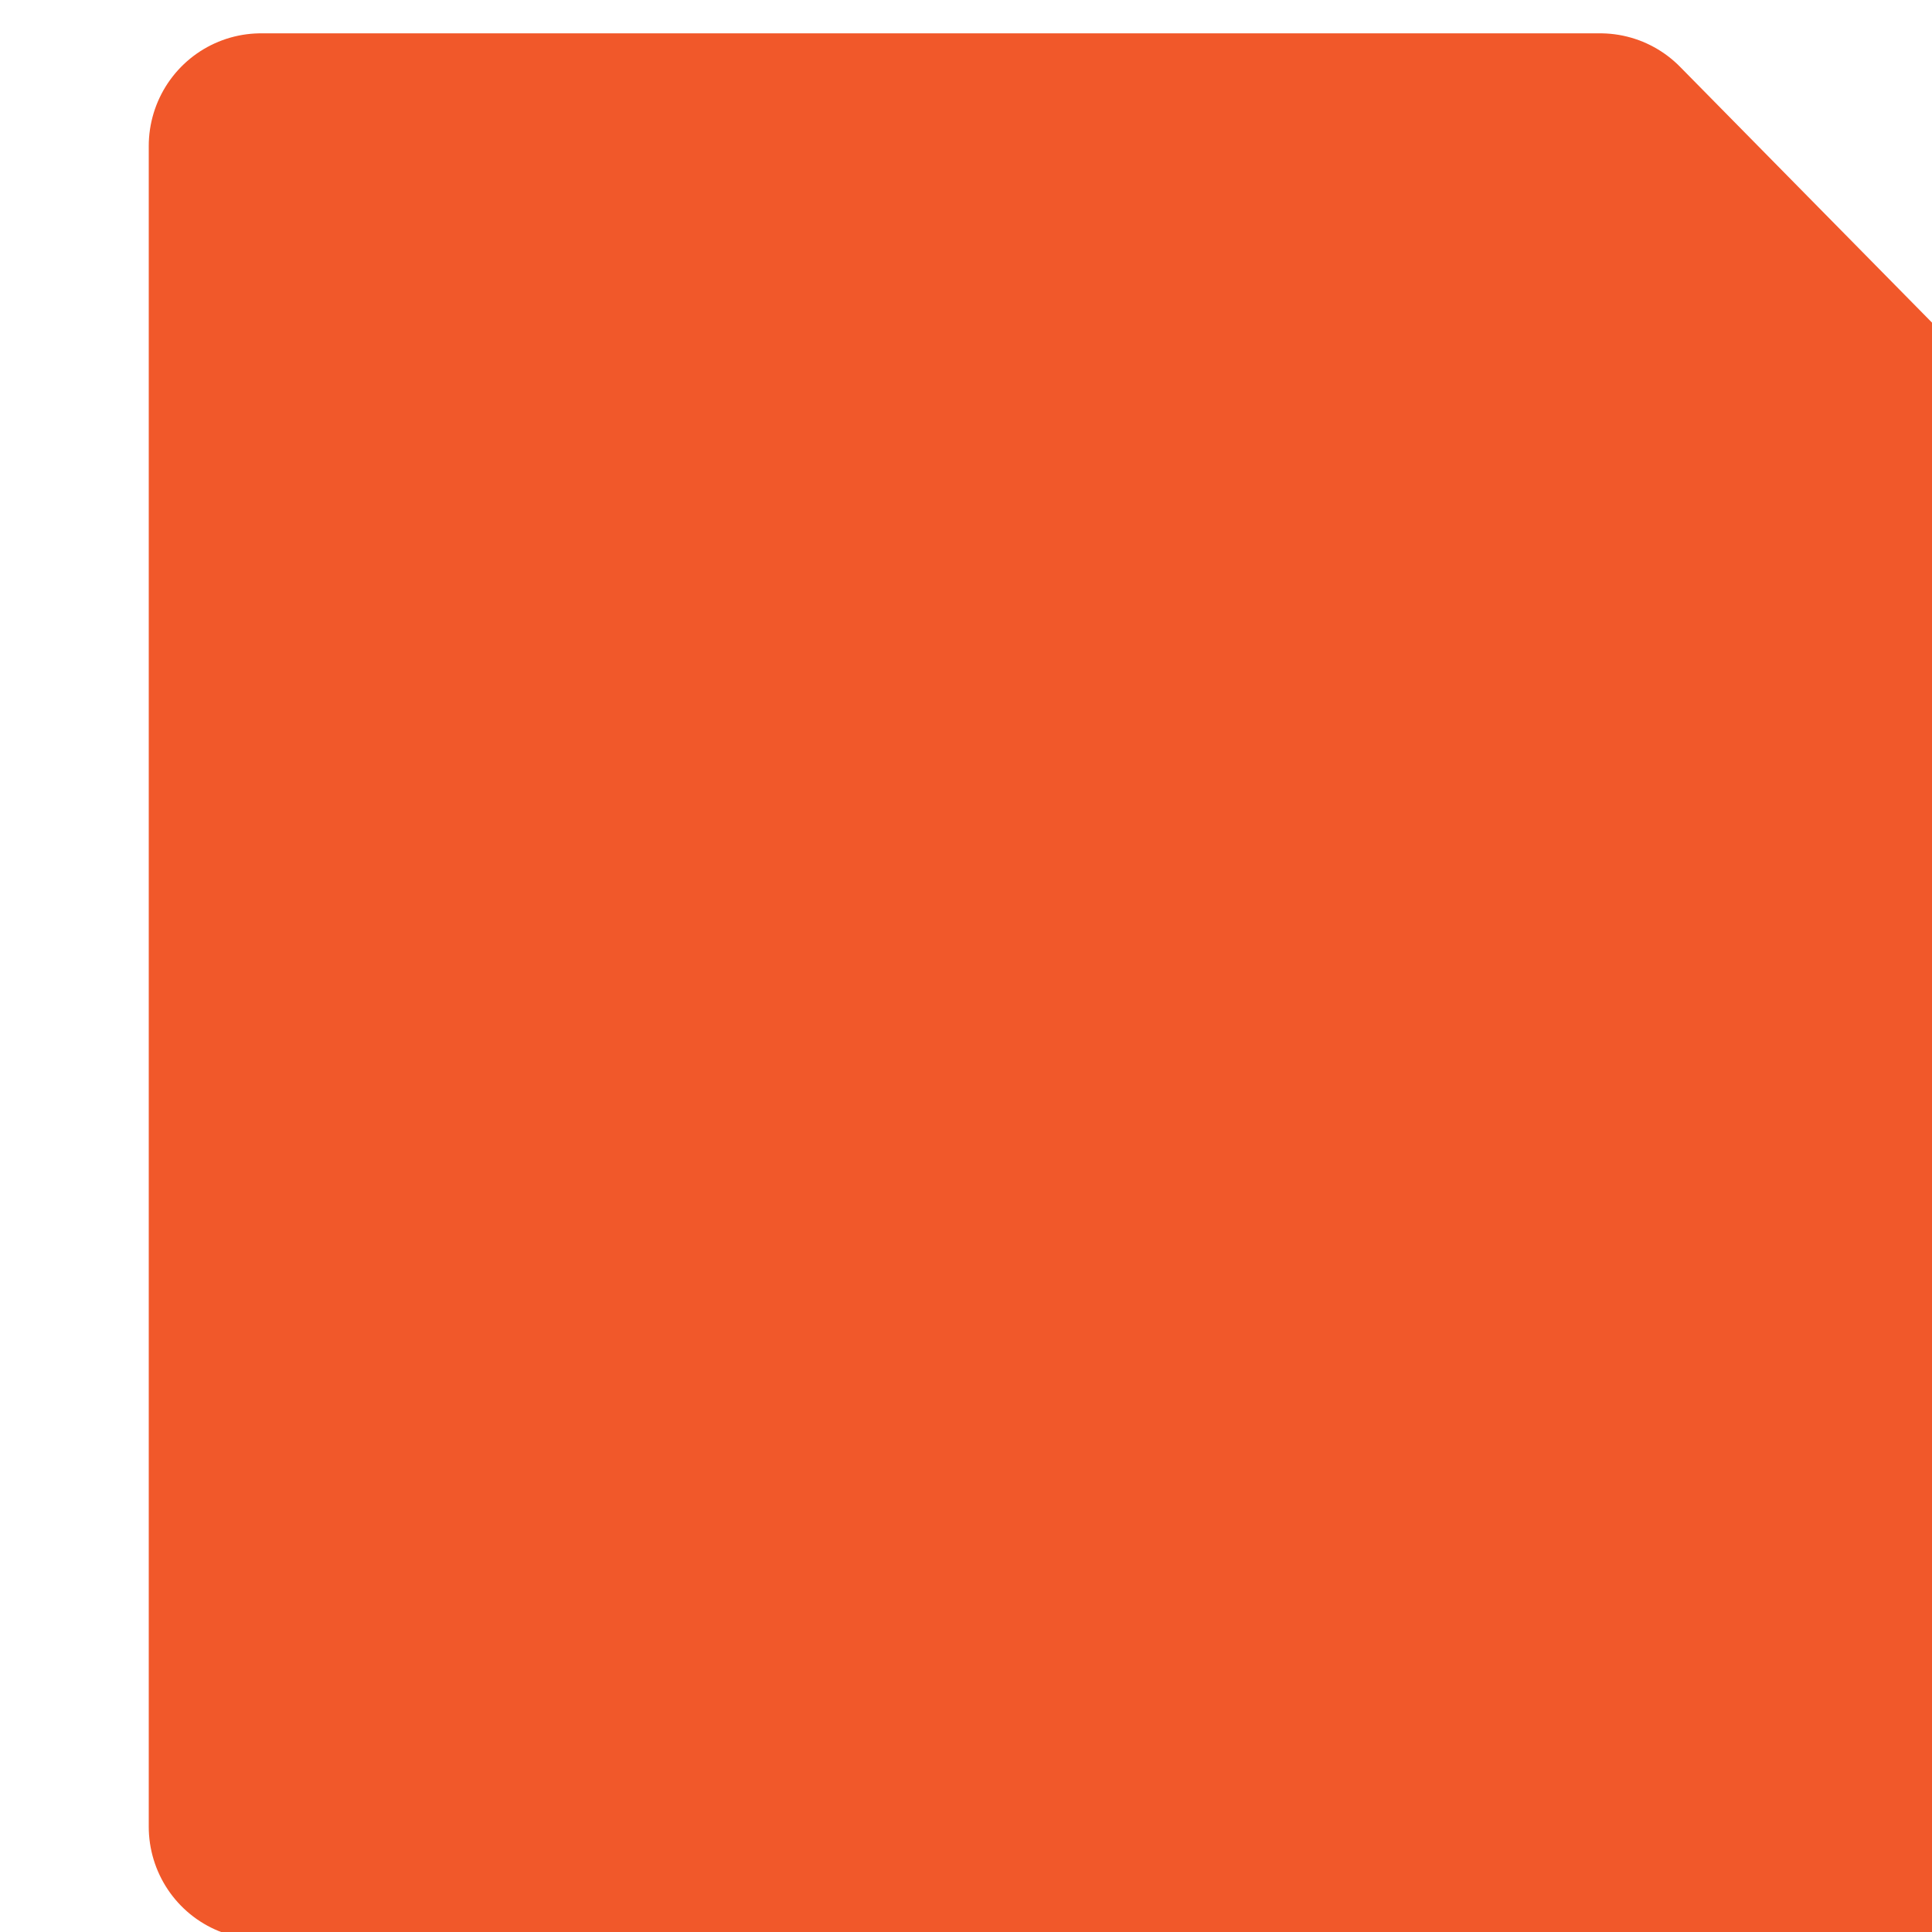
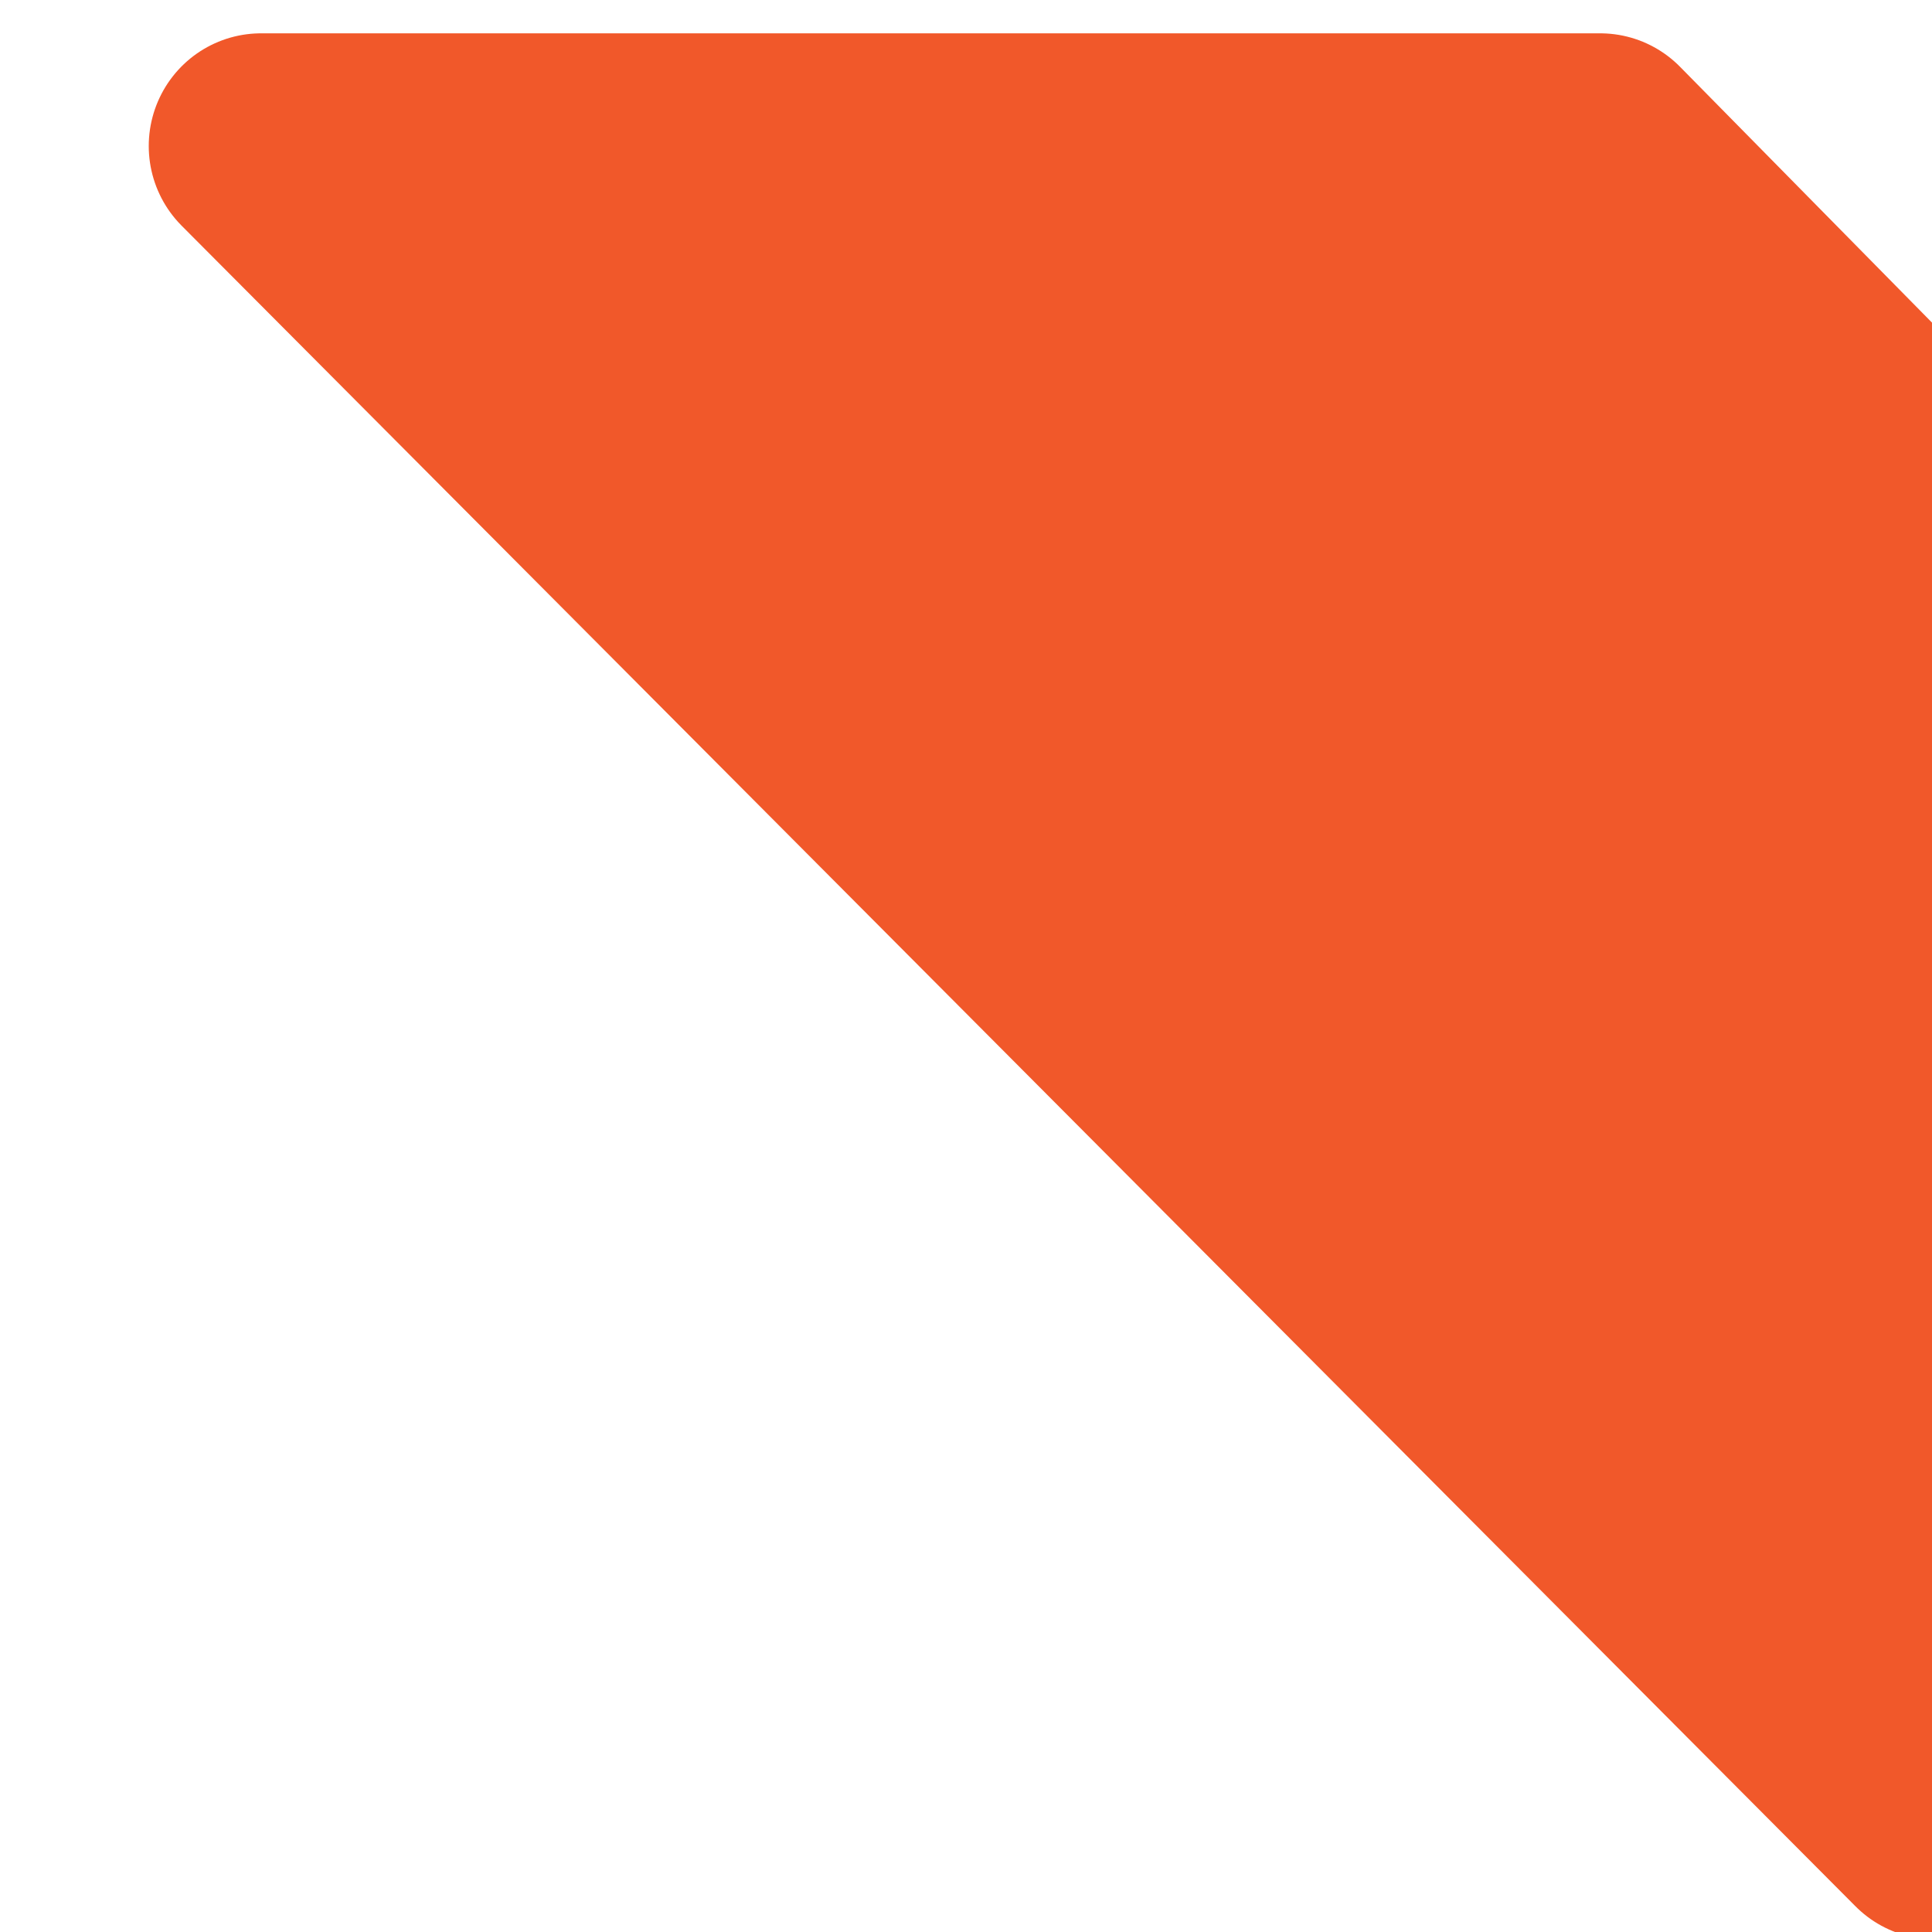
<svg xmlns="http://www.w3.org/2000/svg" width="100%" height="100%" viewBox="0 0 17 17" version="1.1" xml:space="preserve" style="fill-rule:evenodd;clip-rule:evenodd;stroke-linejoin:round;stroke-miterlimit:2;">
  <g transform="matrix(1,0,0,1,-1064.14,-18.338)">
    <g transform="matrix(3.5,0,0,2.448,747.669,0)">
      <g transform="matrix(-0.085,0,0,0.122,225.923,-93.387)">
-         <path d="M1586.43,831.171L1546.82,831.171L1536.92,841.184L1536.92,880.688L1586.43,880.688L1586.43,831.171Z" style="fill:rgb(241,88,42);stroke:rgb(241,88,42);stroke-width:6.64px;" />
+         <path d="M1586.43,831.171L1546.82,831.171L1536.92,841.184L1536.92,880.688L1586.43,831.171Z" style="fill:rgb(241,88,42);stroke:rgb(241,88,42);stroke-width:6.64px;" />
      </g>
    </g>
  </g>
</svg>